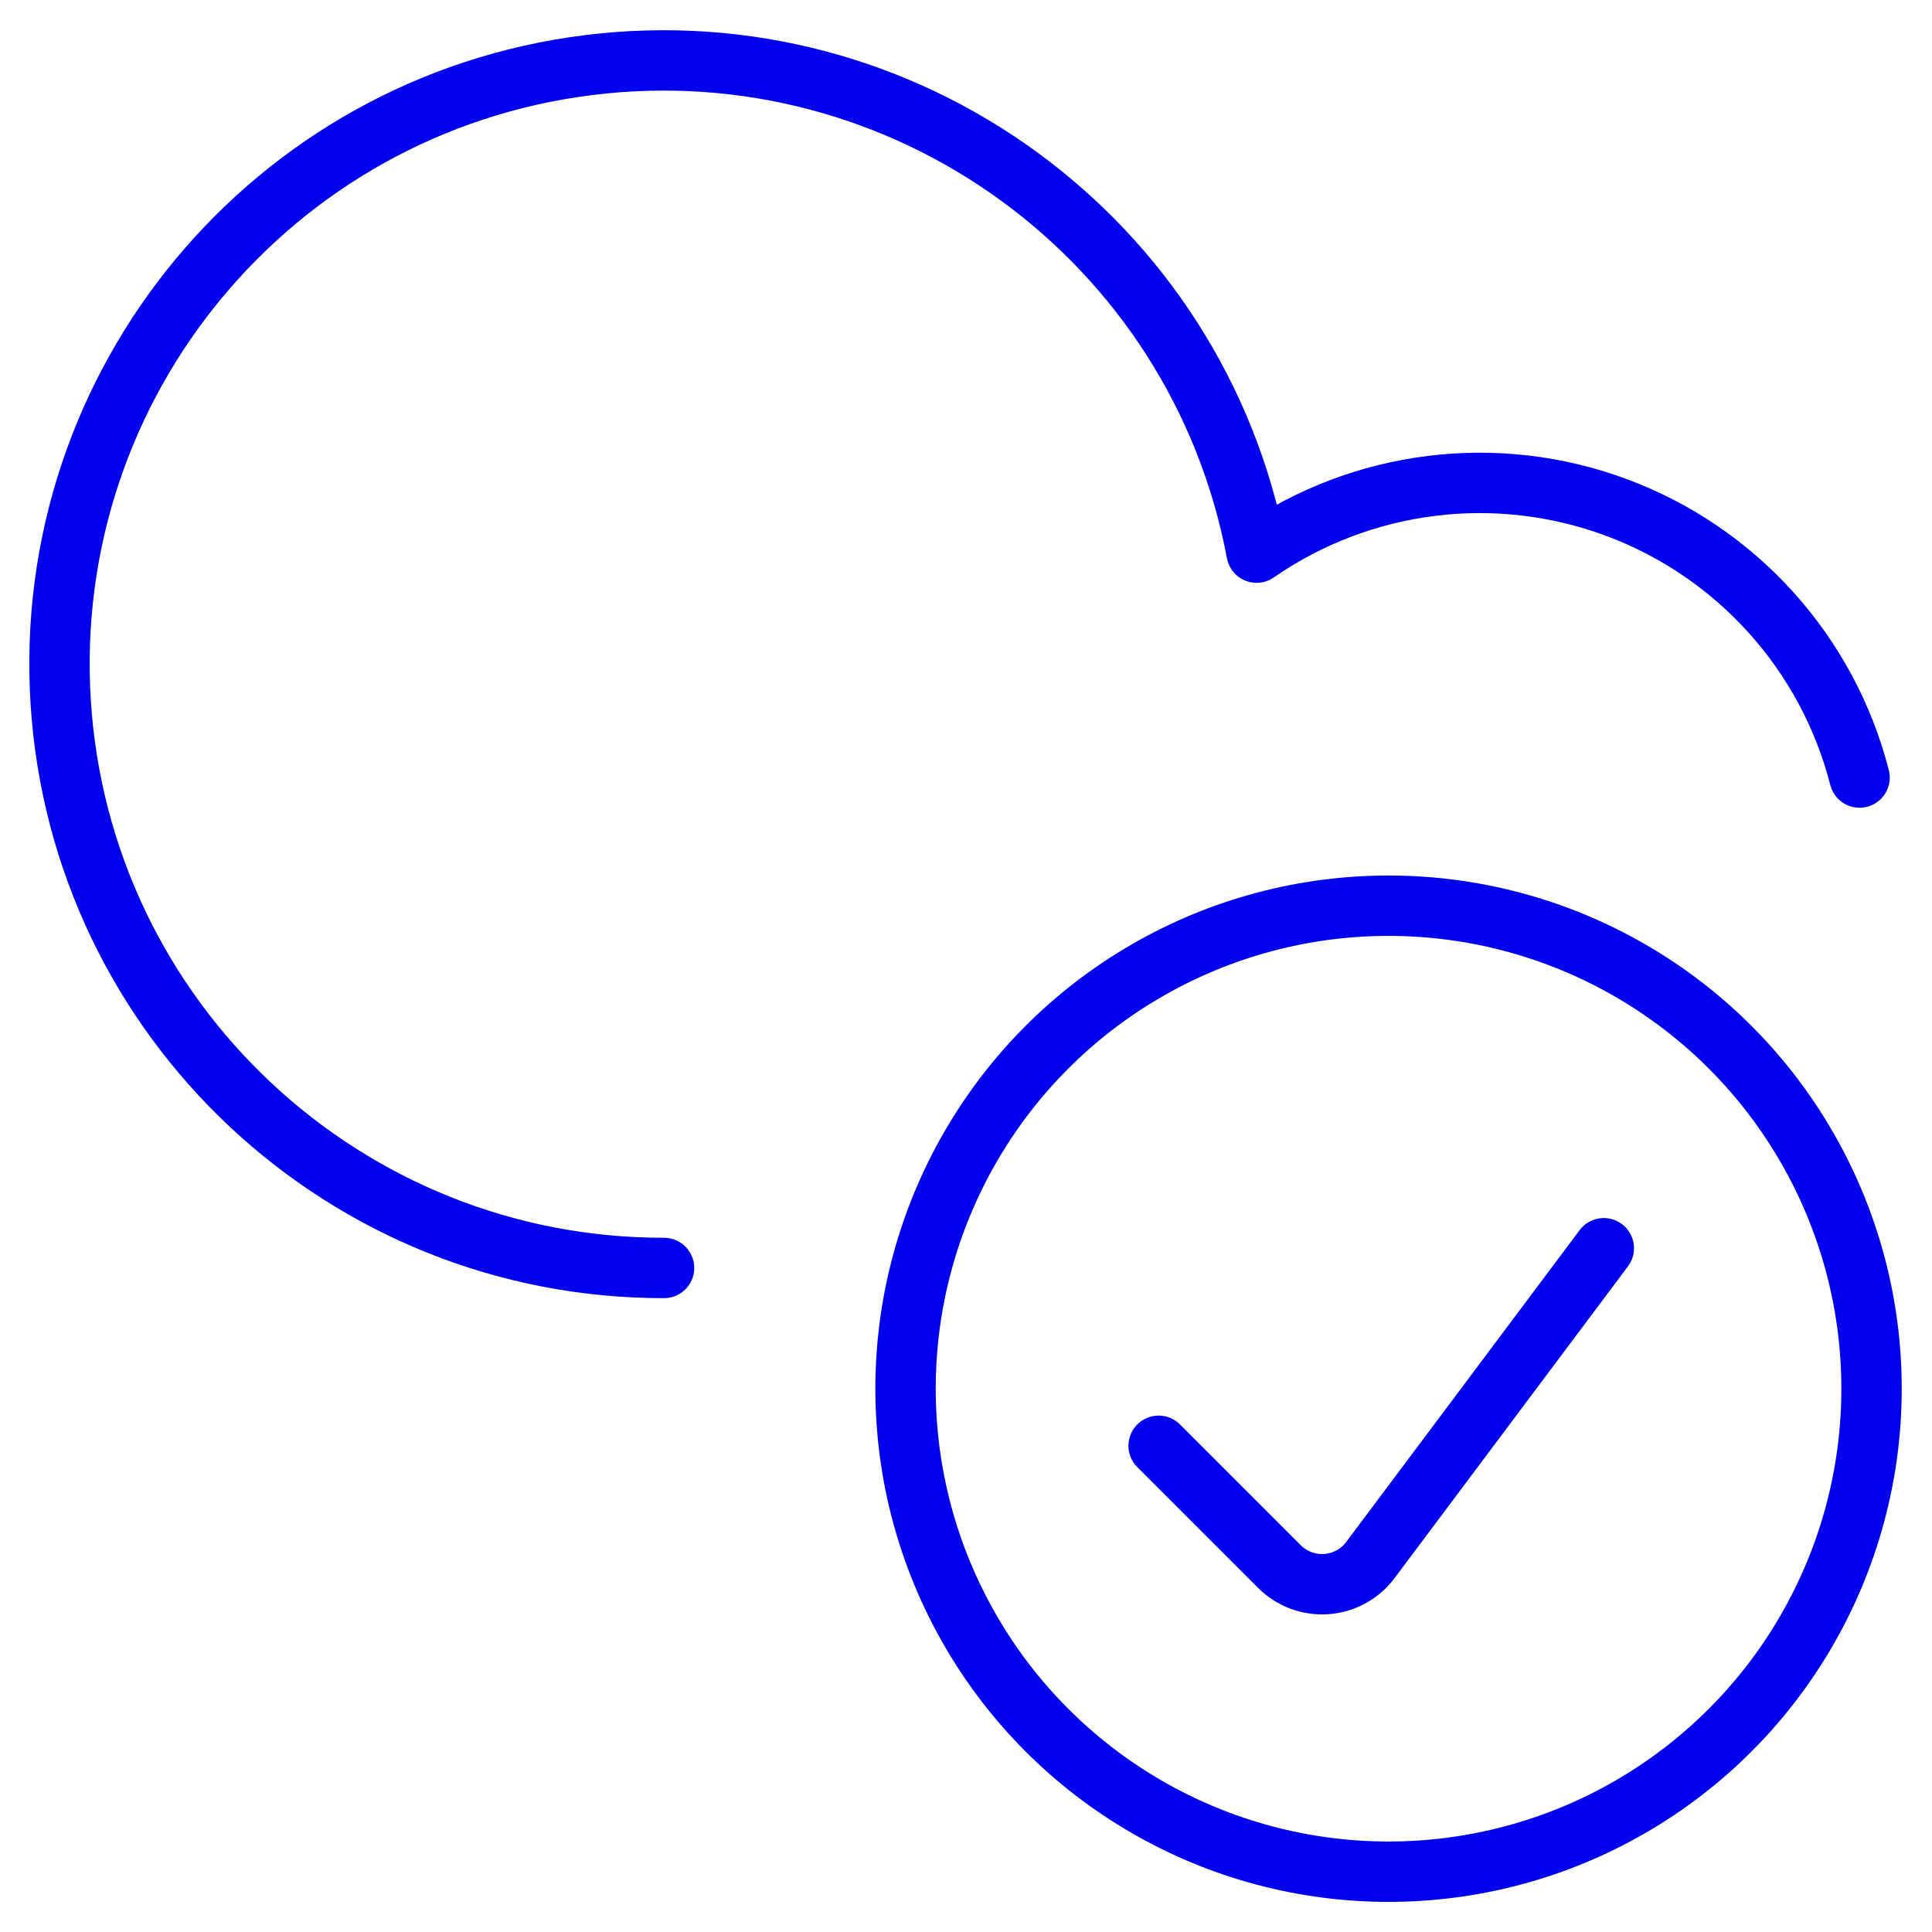
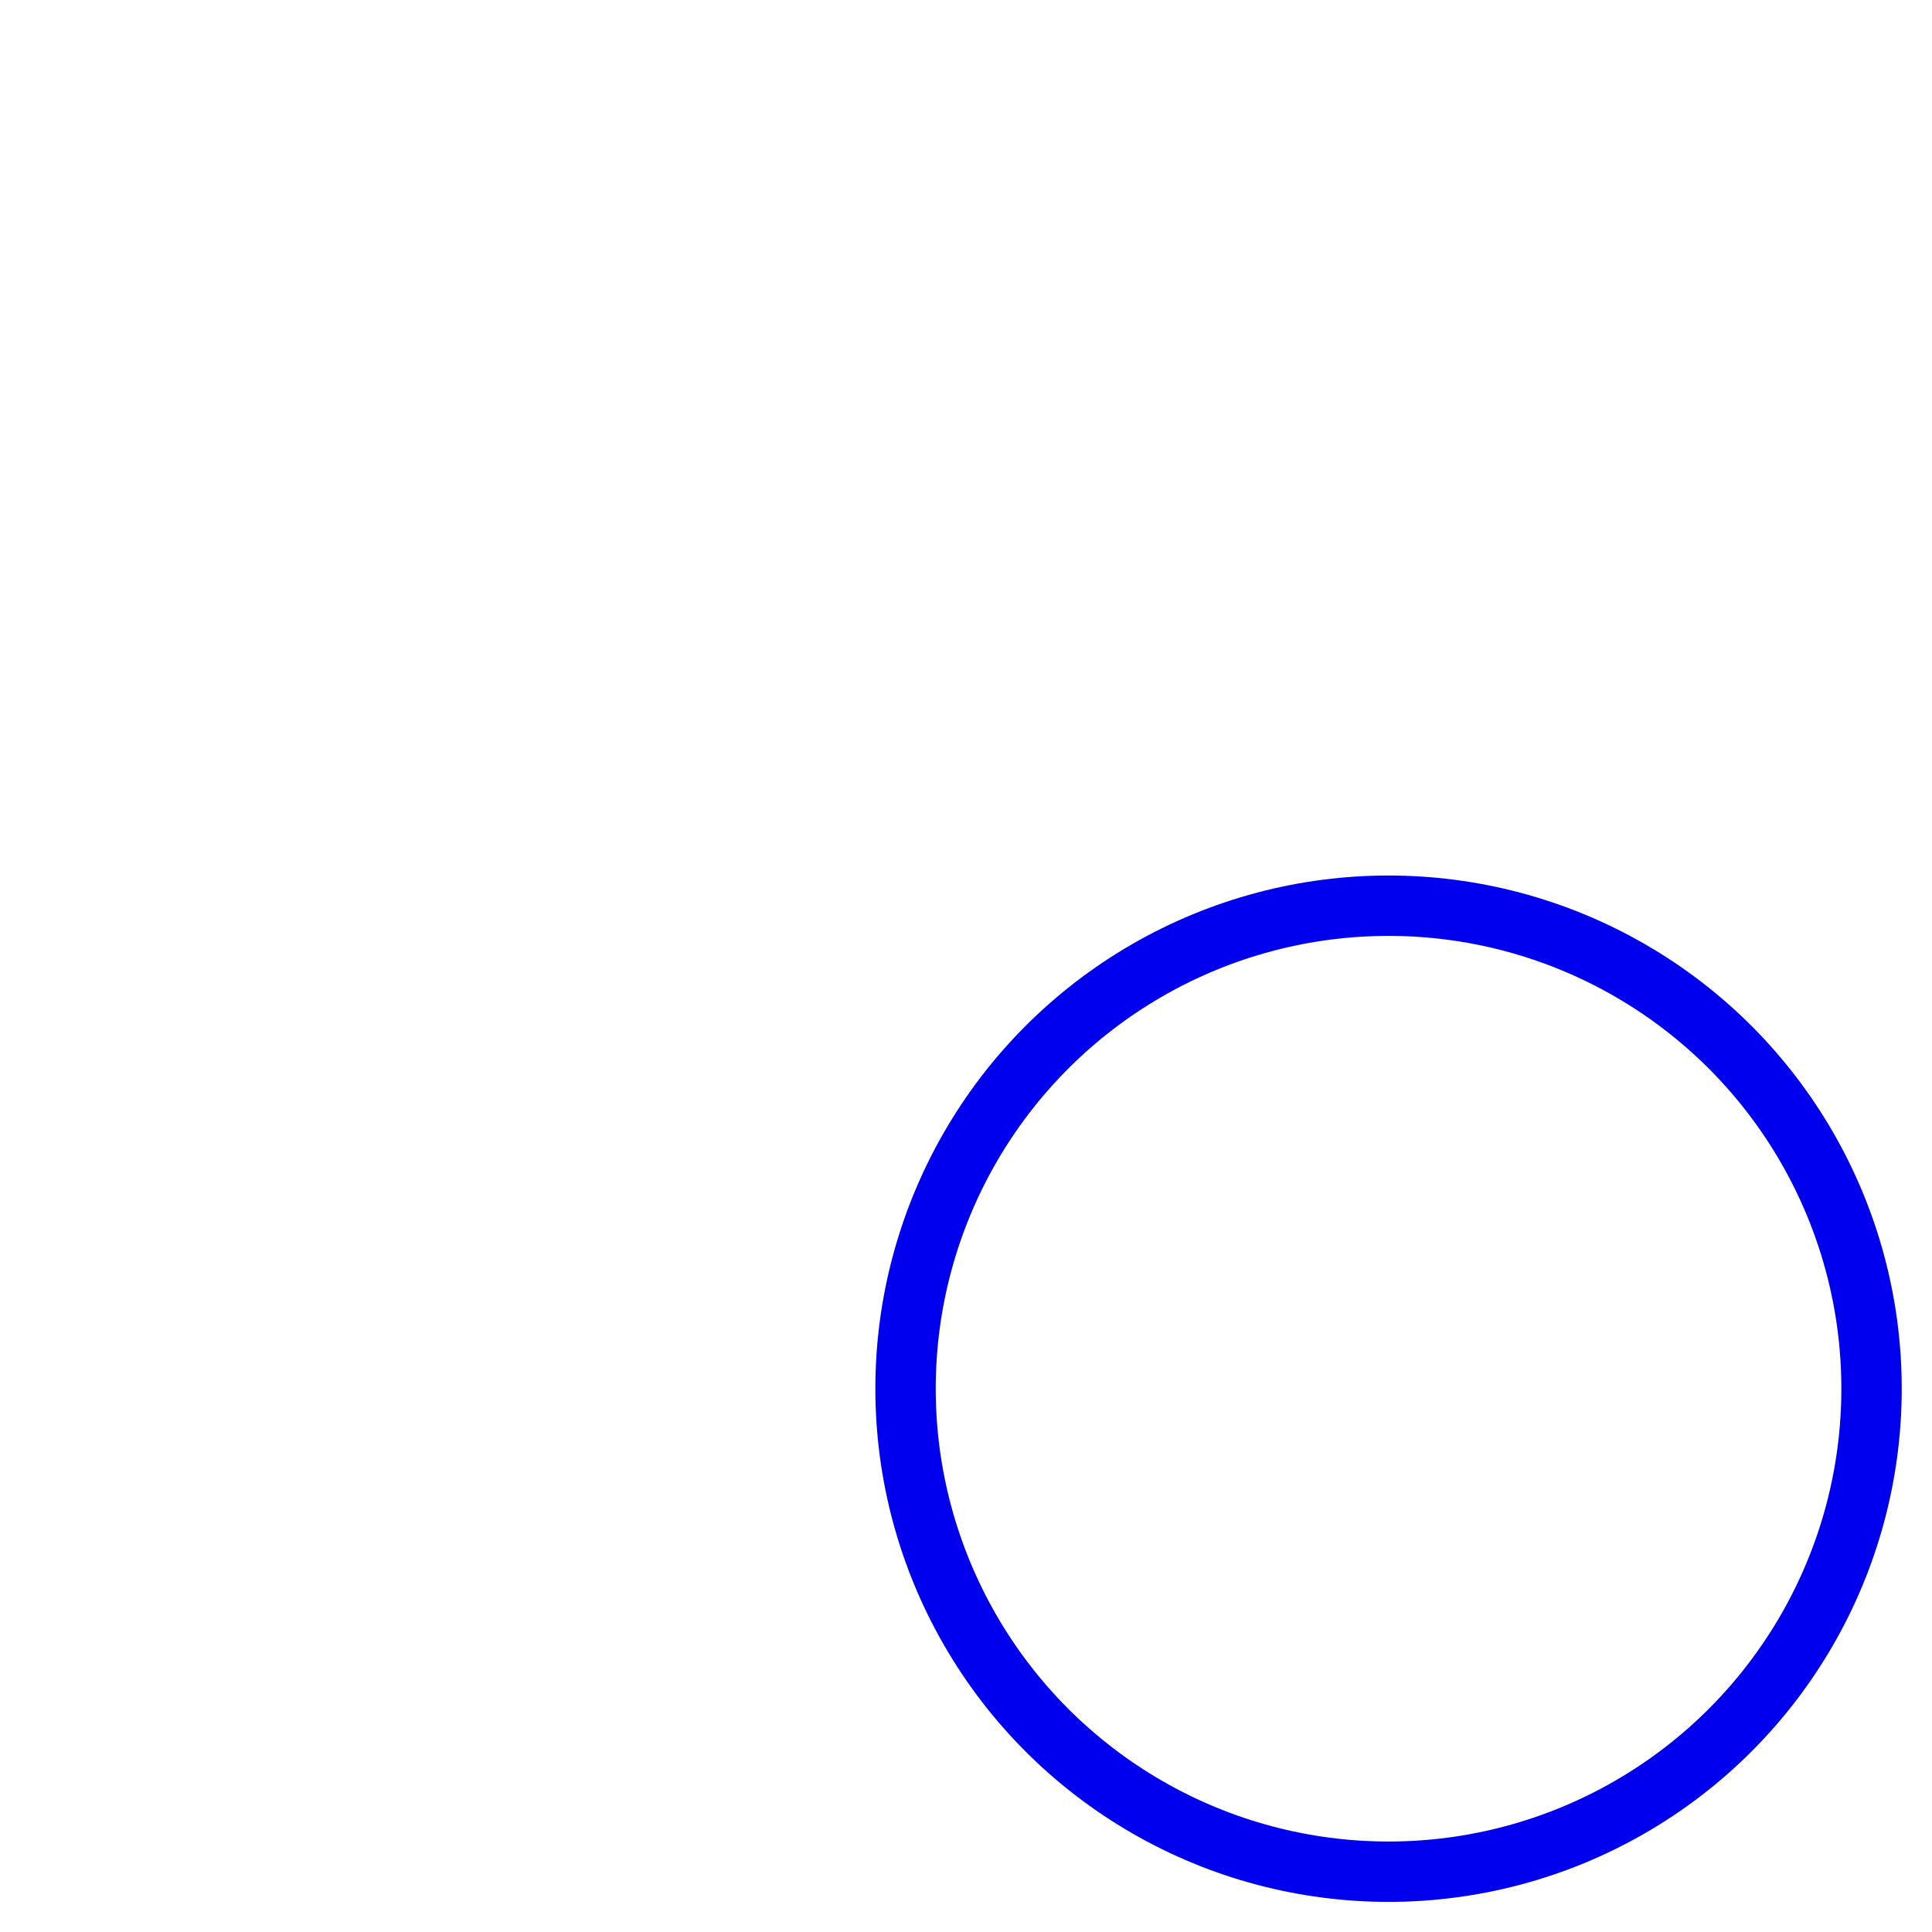
<svg xmlns="http://www.w3.org/2000/svg" height="48" viewBox="0 0 48 48" width="48">
  <g style="fill:none;fill-rule:evenodd;stroke:#00e;stroke-linecap:round;stroke-linejoin:round;stroke-width:1.5">
    <circle cx="34.498" cy="34.502" r="12" />
-     <path d="m39.846 31.012-5.8 7.748c-.261.348-.66.565-1.094.596-.433.03-.859-.129-1.166-.436l-3-3m17.414-16.602c-.792-3.088-3.044-5.592-6.03-6.706-2.987-1.114-6.33-.697-8.95 1.118-1.465-7.79-8.737-13.095-16.602-12.112-7.865.982-13.608 7.915-13.11 15.826.498 7.91 7.064 14.068 14.99 14.058" />
  </g>
</svg>